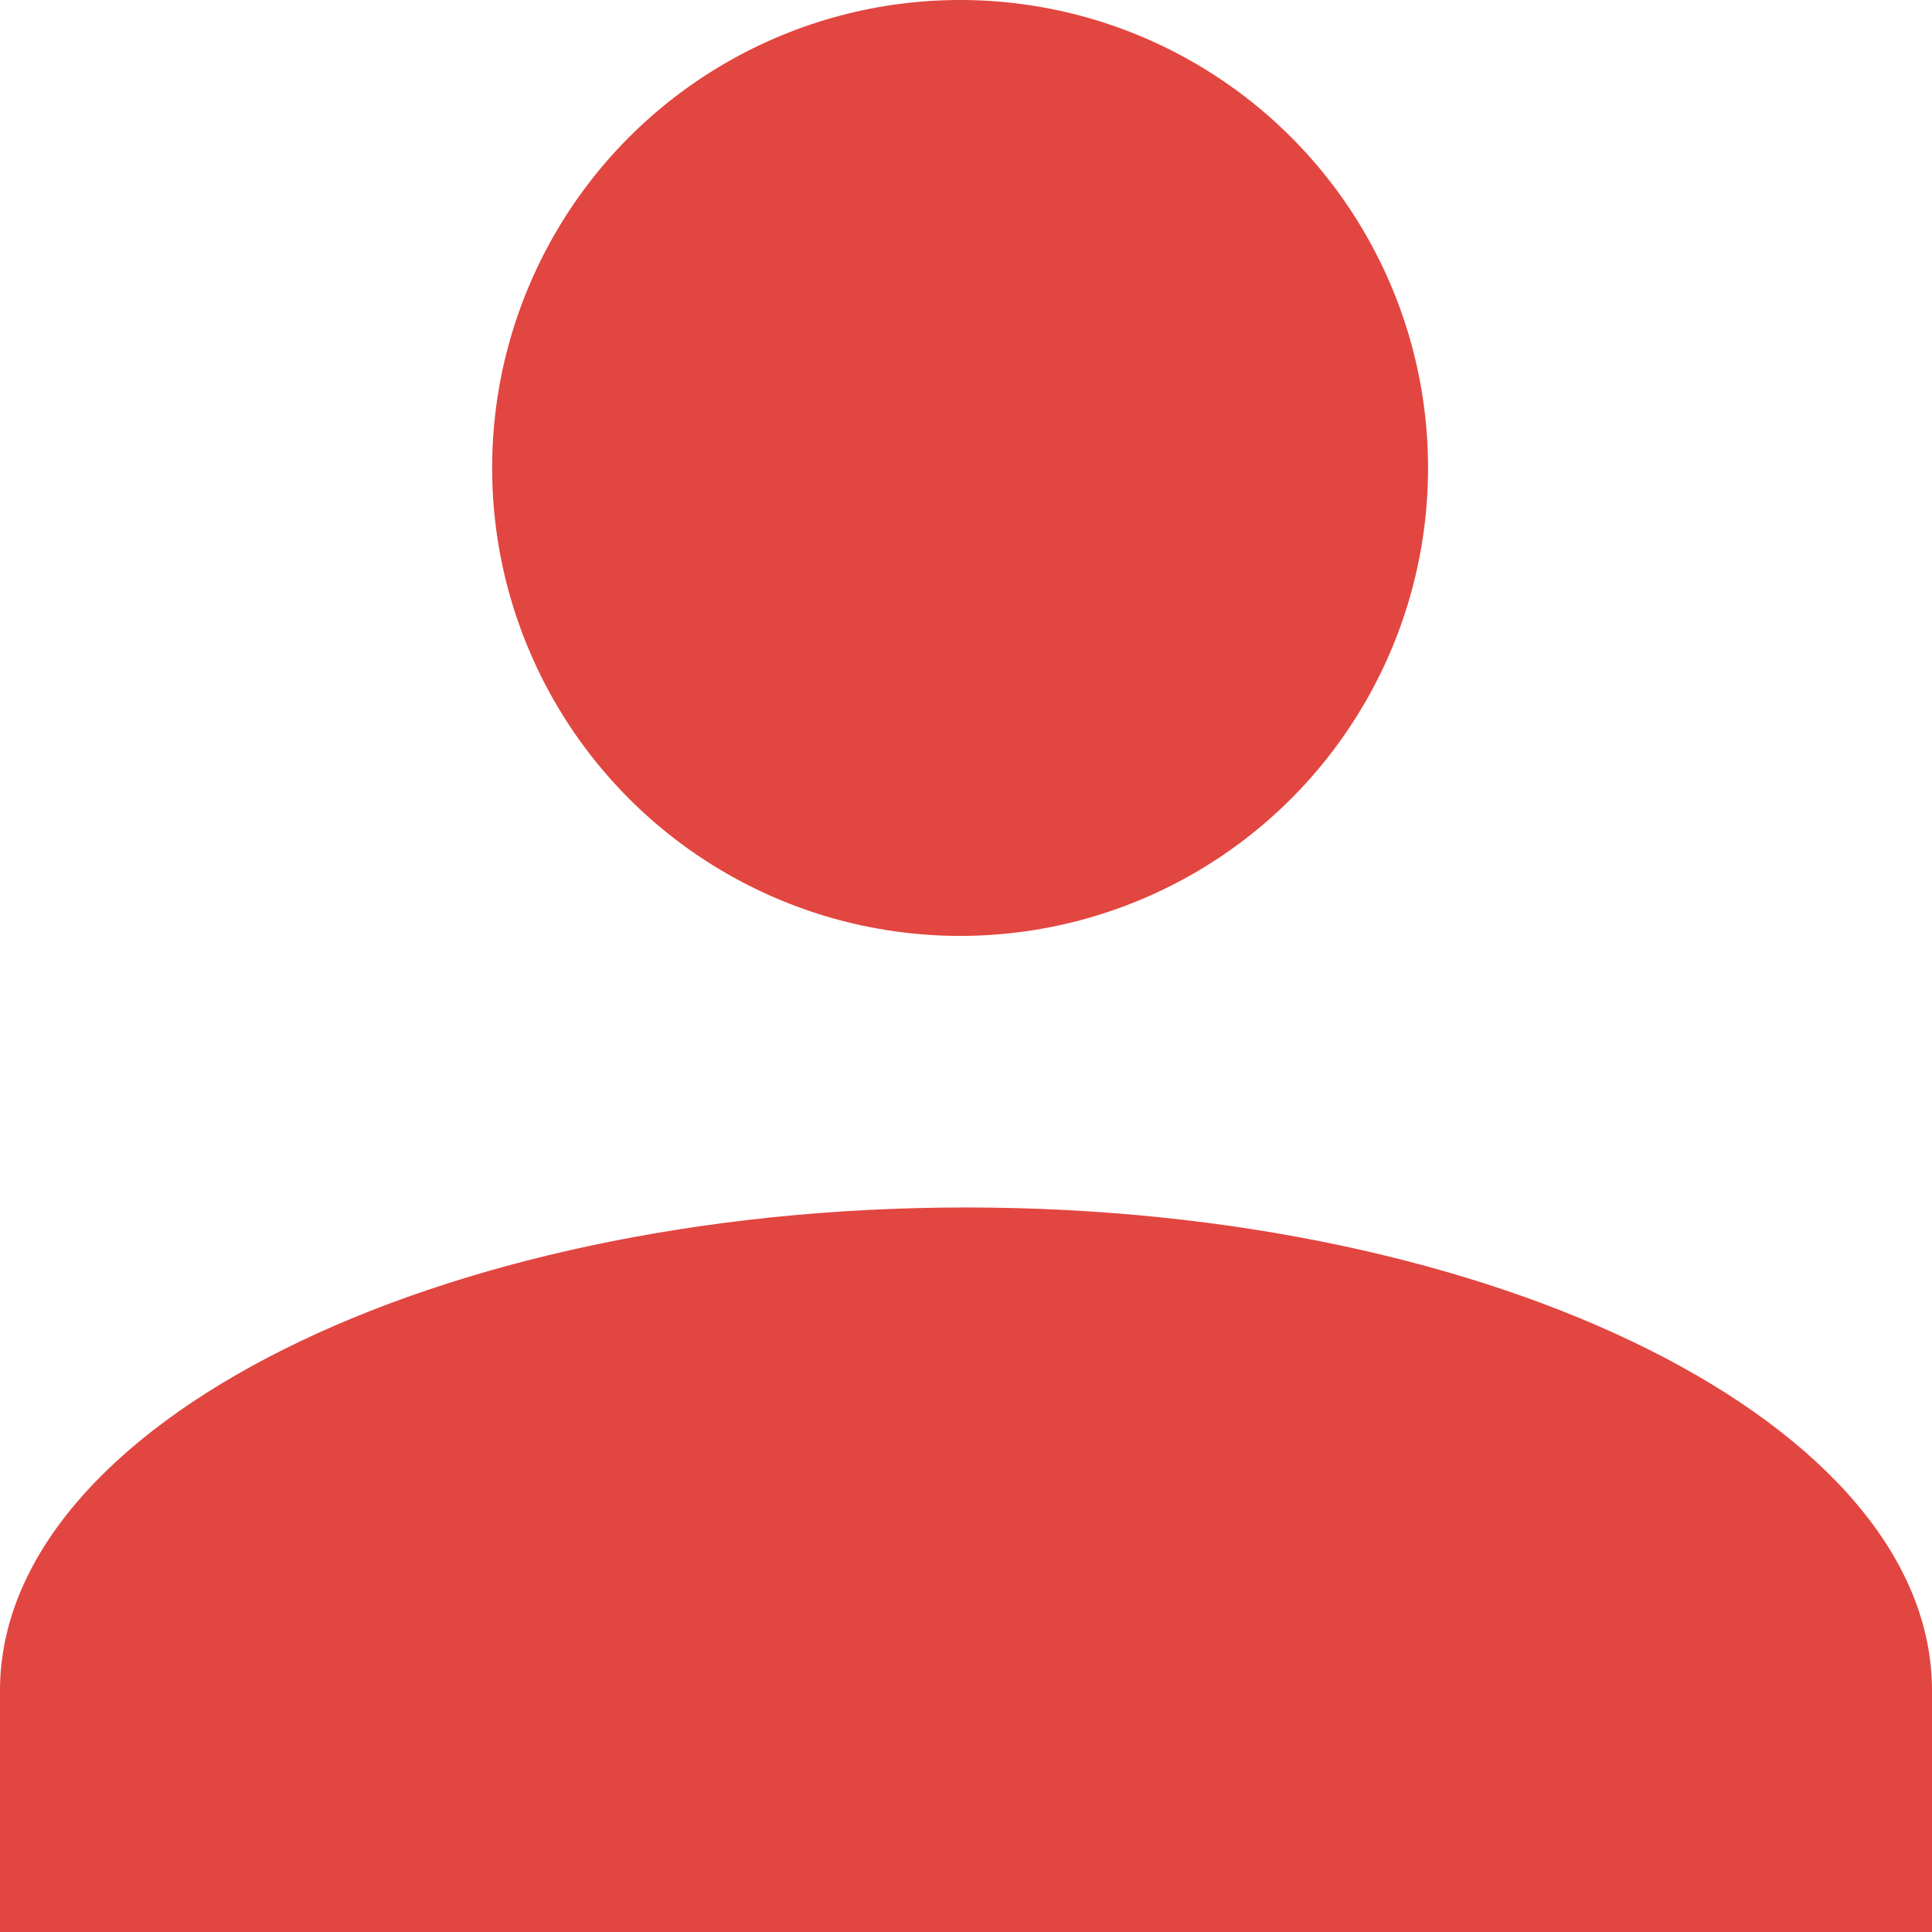
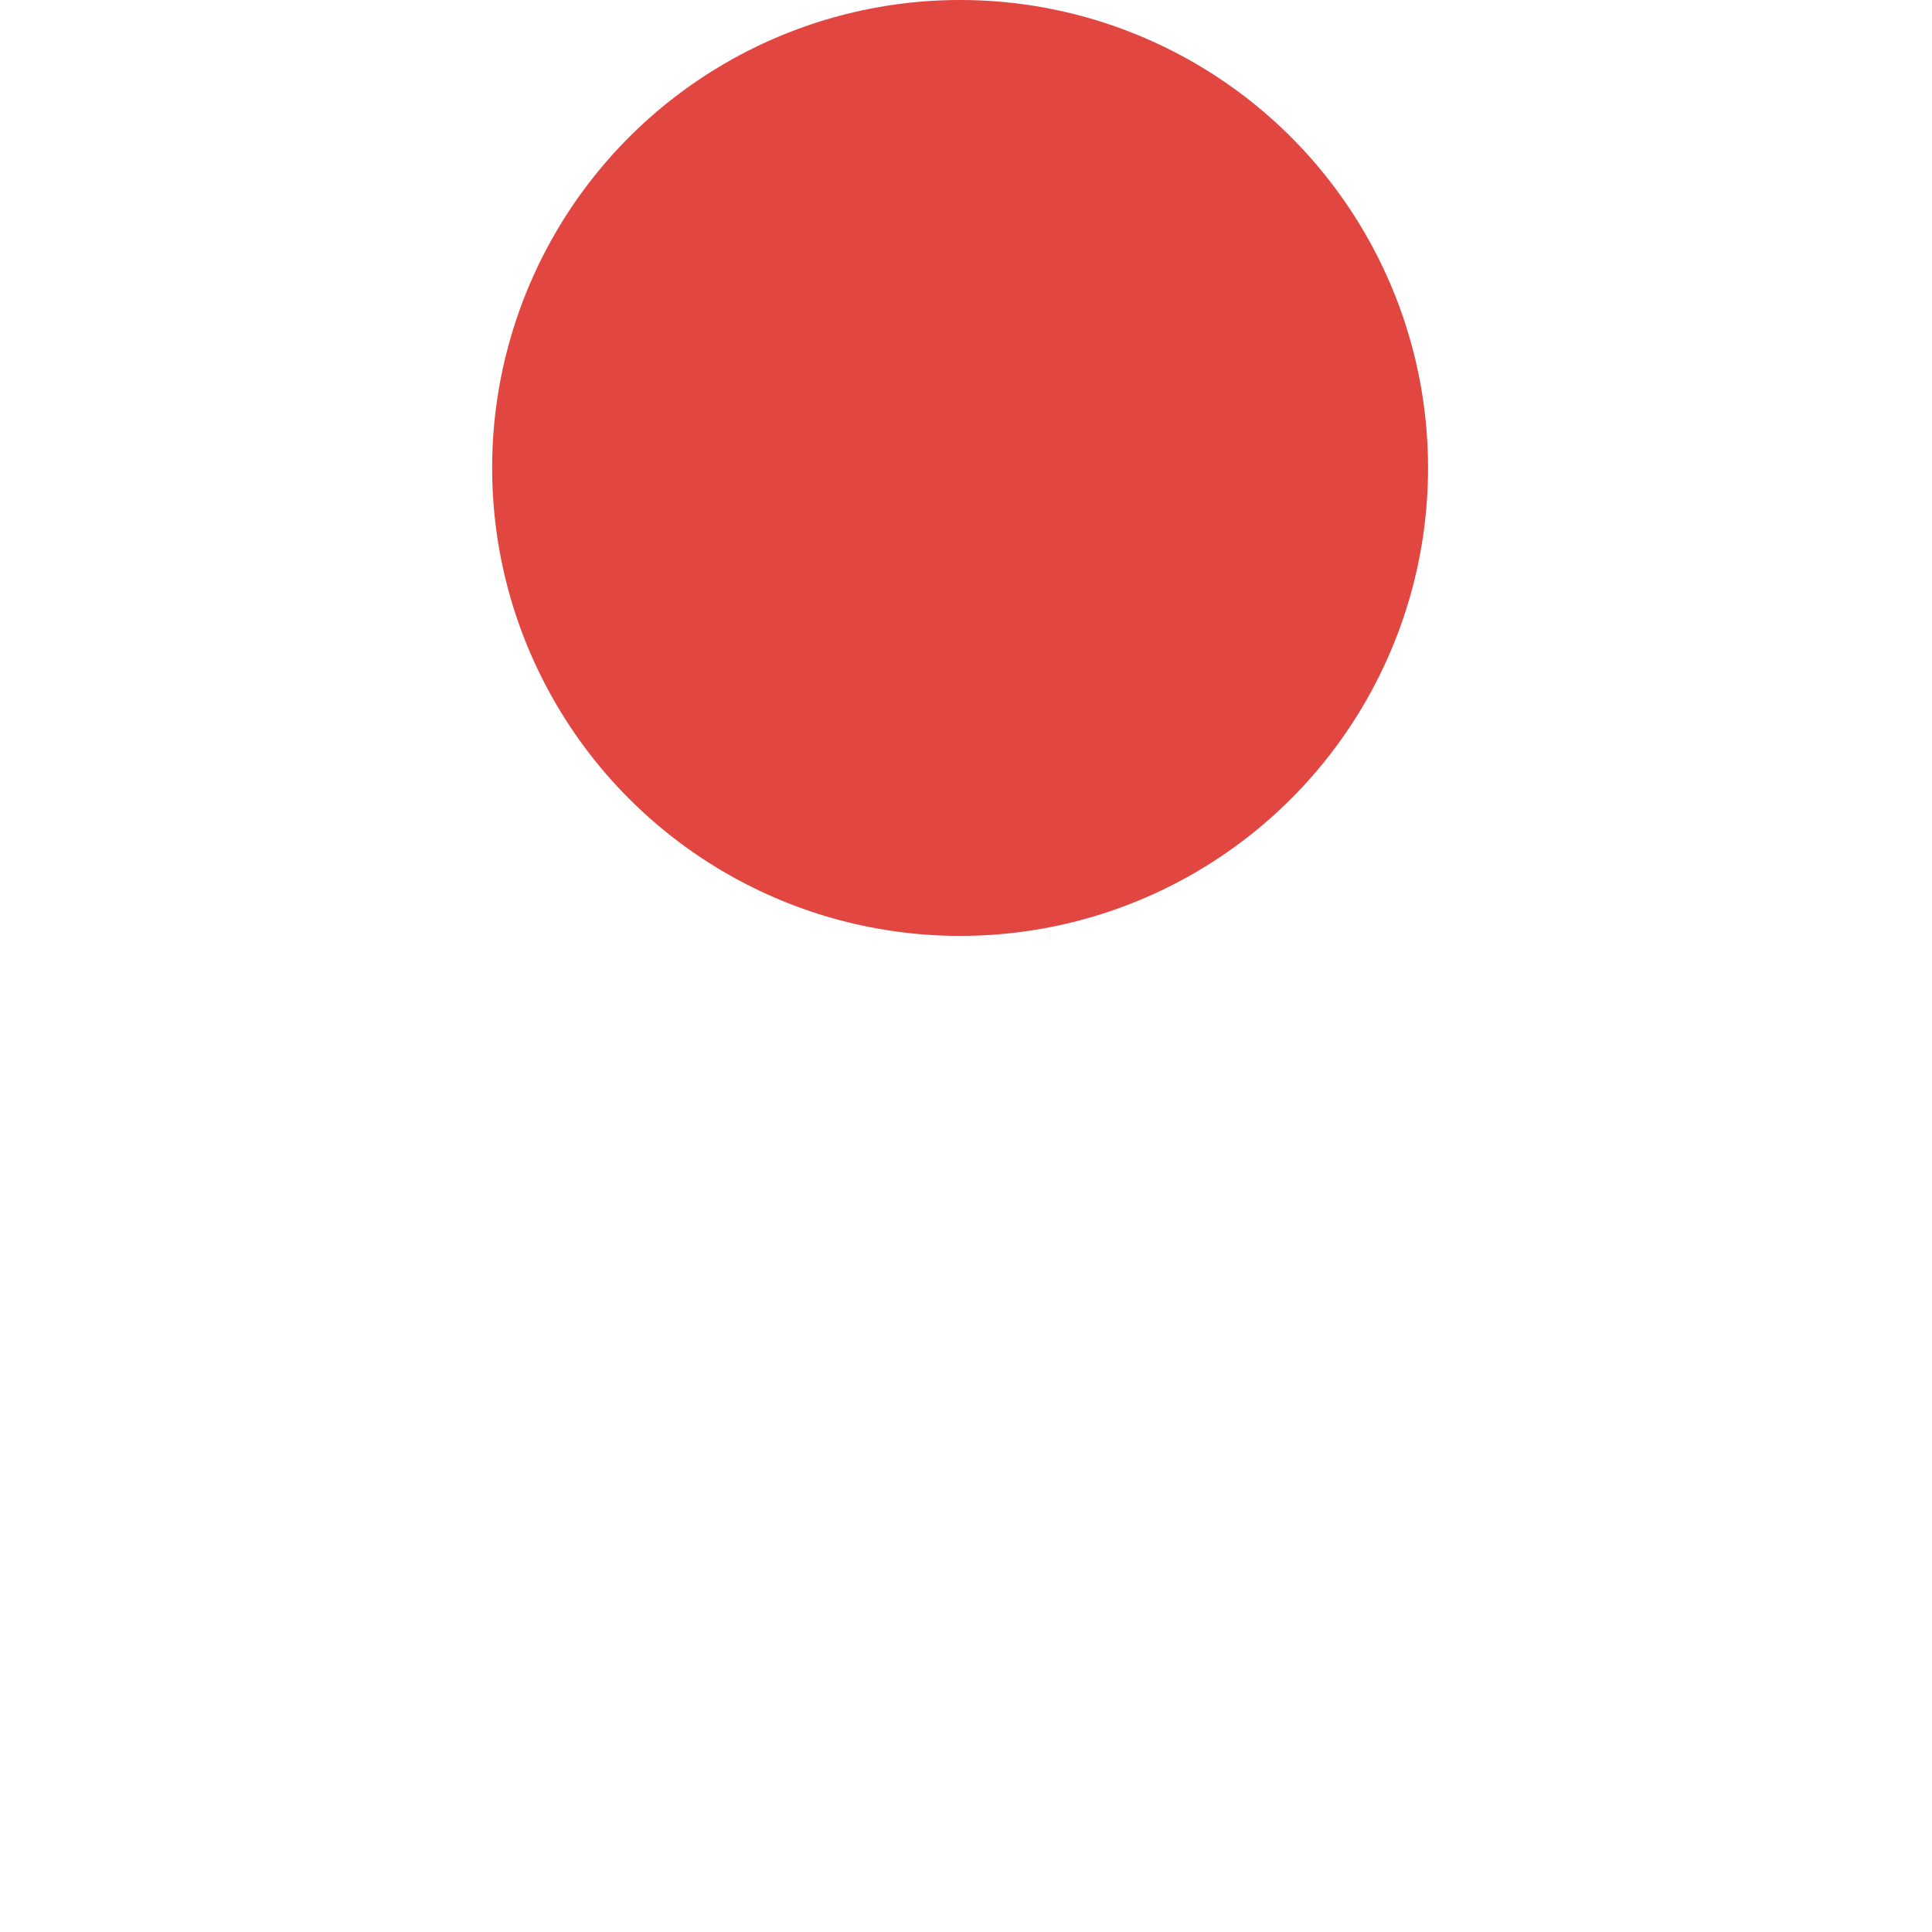
<svg xmlns="http://www.w3.org/2000/svg" id="Symbol_6_41" data-name="Symbol 6 – 41" width="20.127" height="20.127" viewBox="0 0 20.127 20.127">
  <g id="Union_1" data-name="Union 1" transform="translate(0 0)">
    <ellipse id="Ellipse_3" data-name="Ellipse 3" cx="4.875" cy="4.875" rx="4.875" ry="4.875" transform="translate(5.127)" fill="#e24640" />
-     <path id="Path_6" data-name="Path 6" d="M10.064,10C4.529,10,0,12.264,0,15.032v2.516H20.127V15.032C20.127,12.264,15.6,10,10.064,10Z" transform="translate(0 2.579)" fill="#e24640" />
  </g>
</svg>